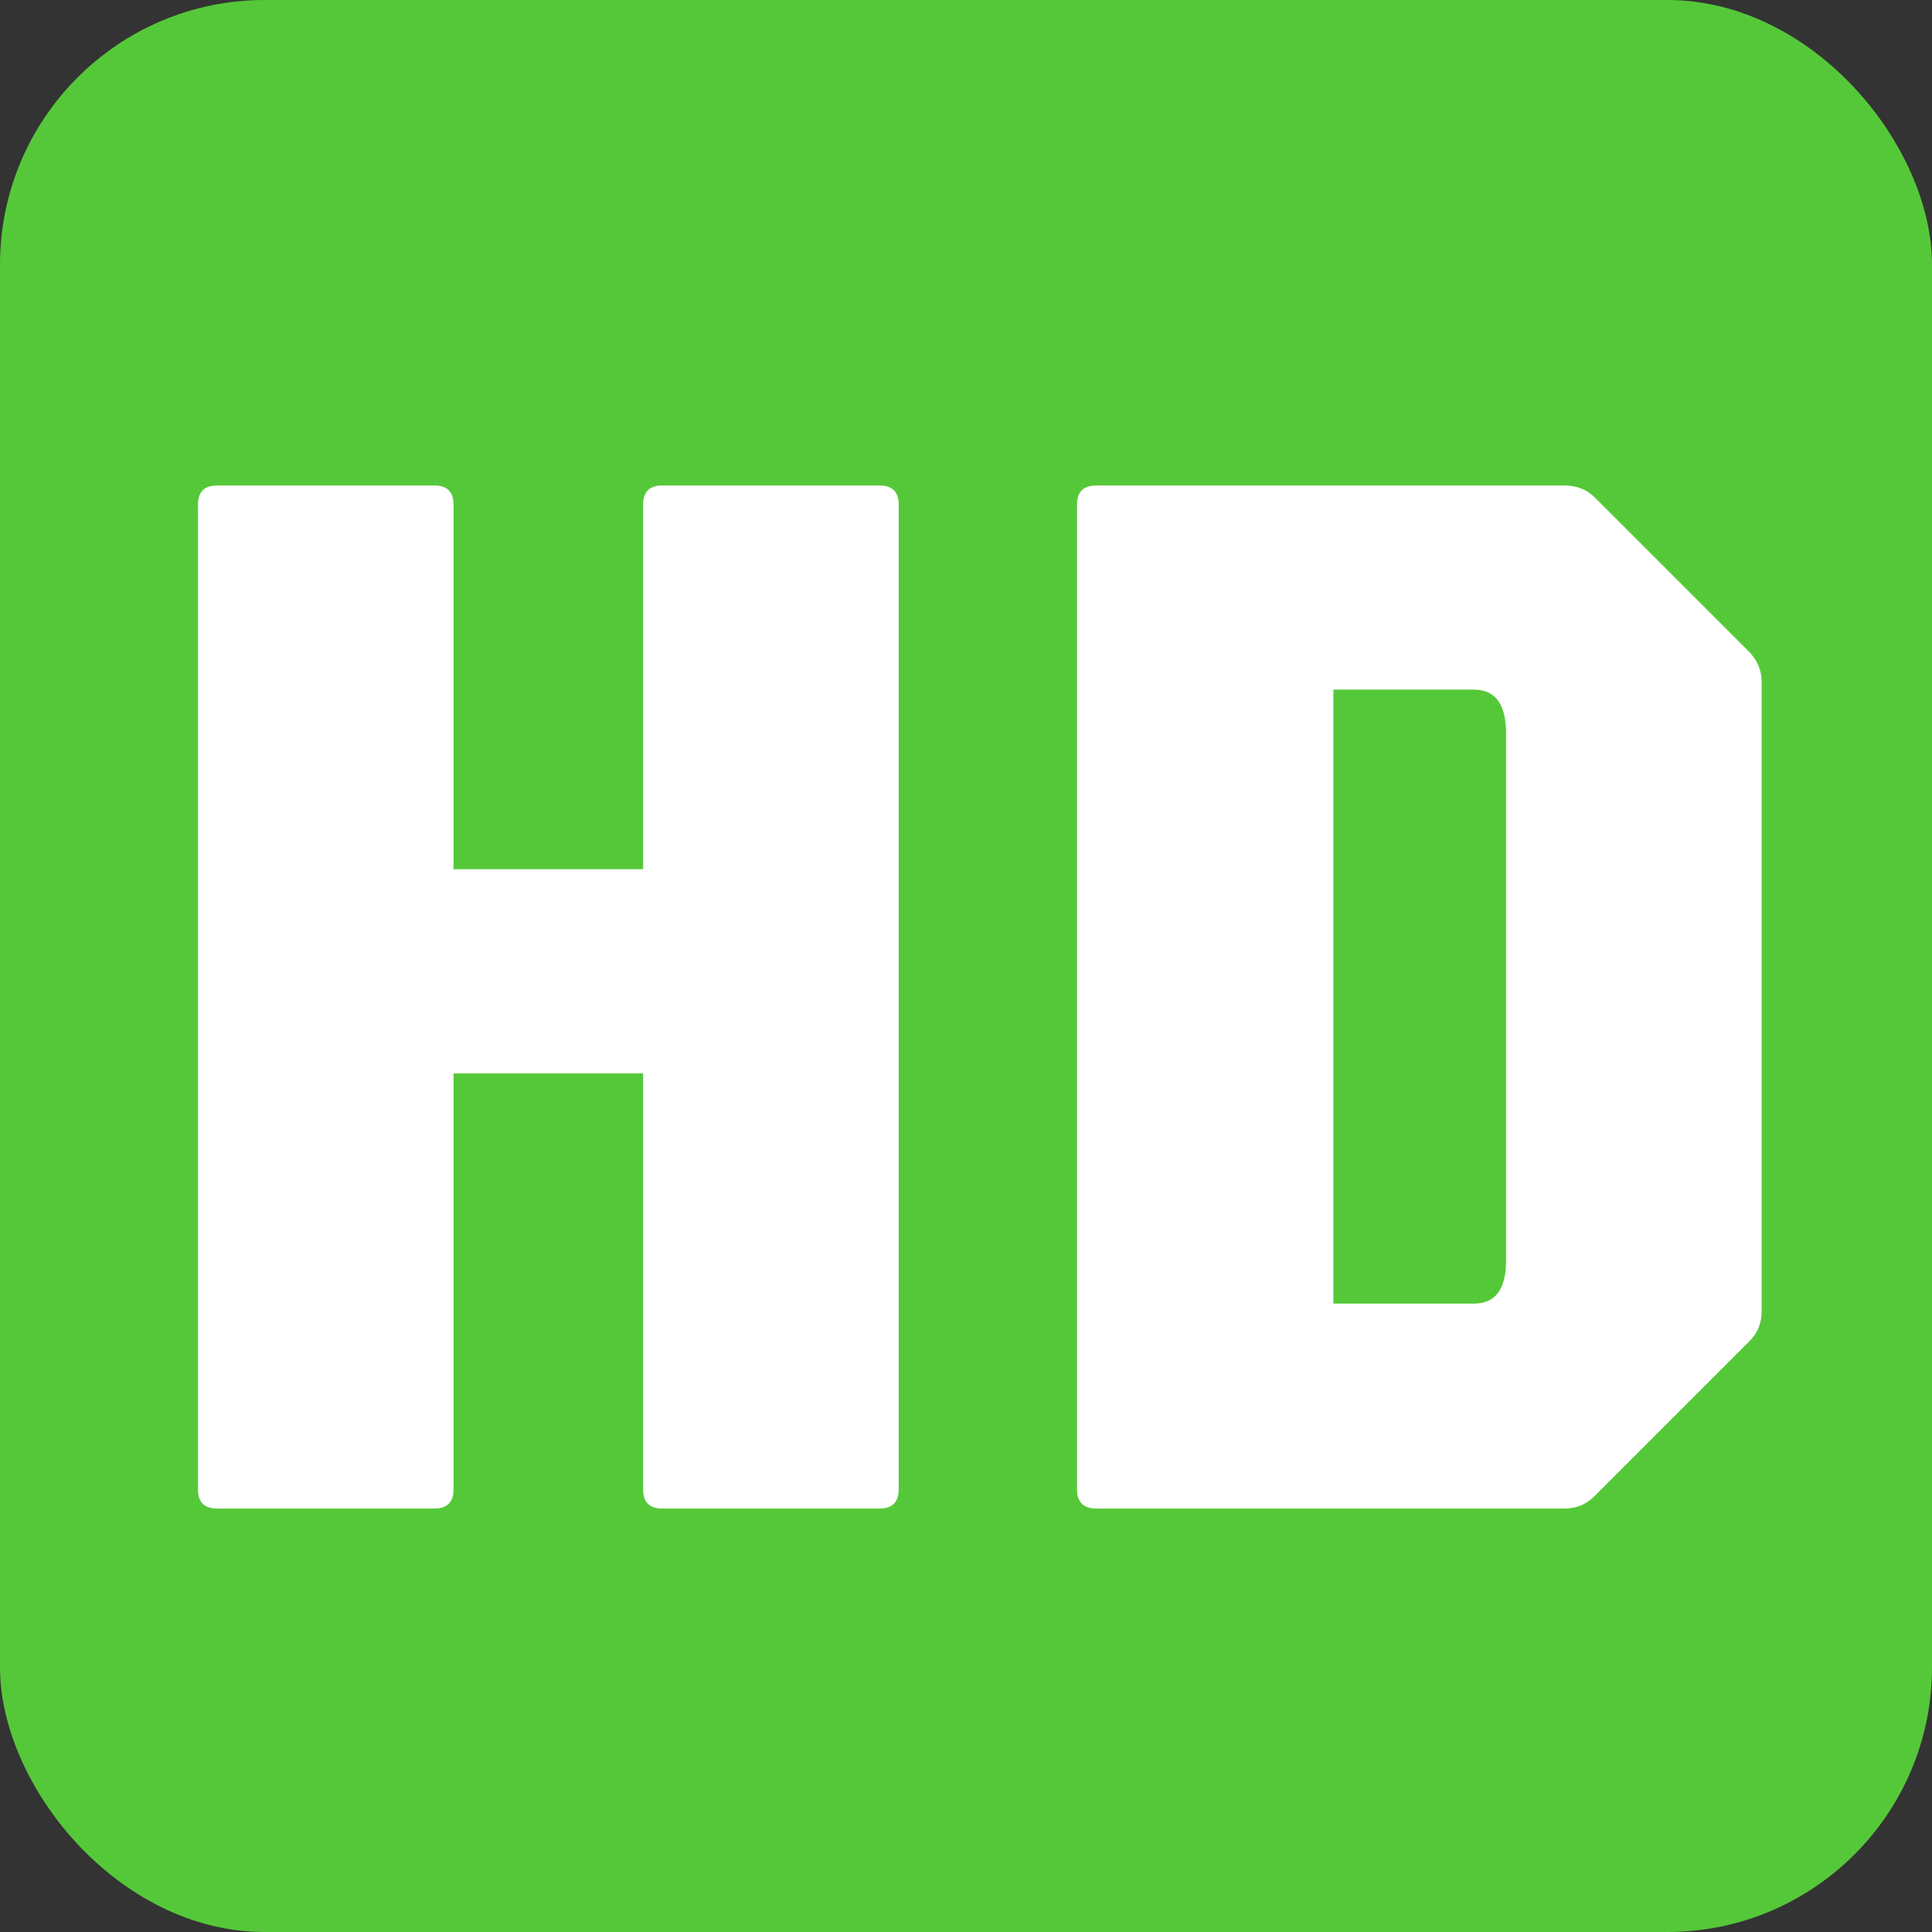
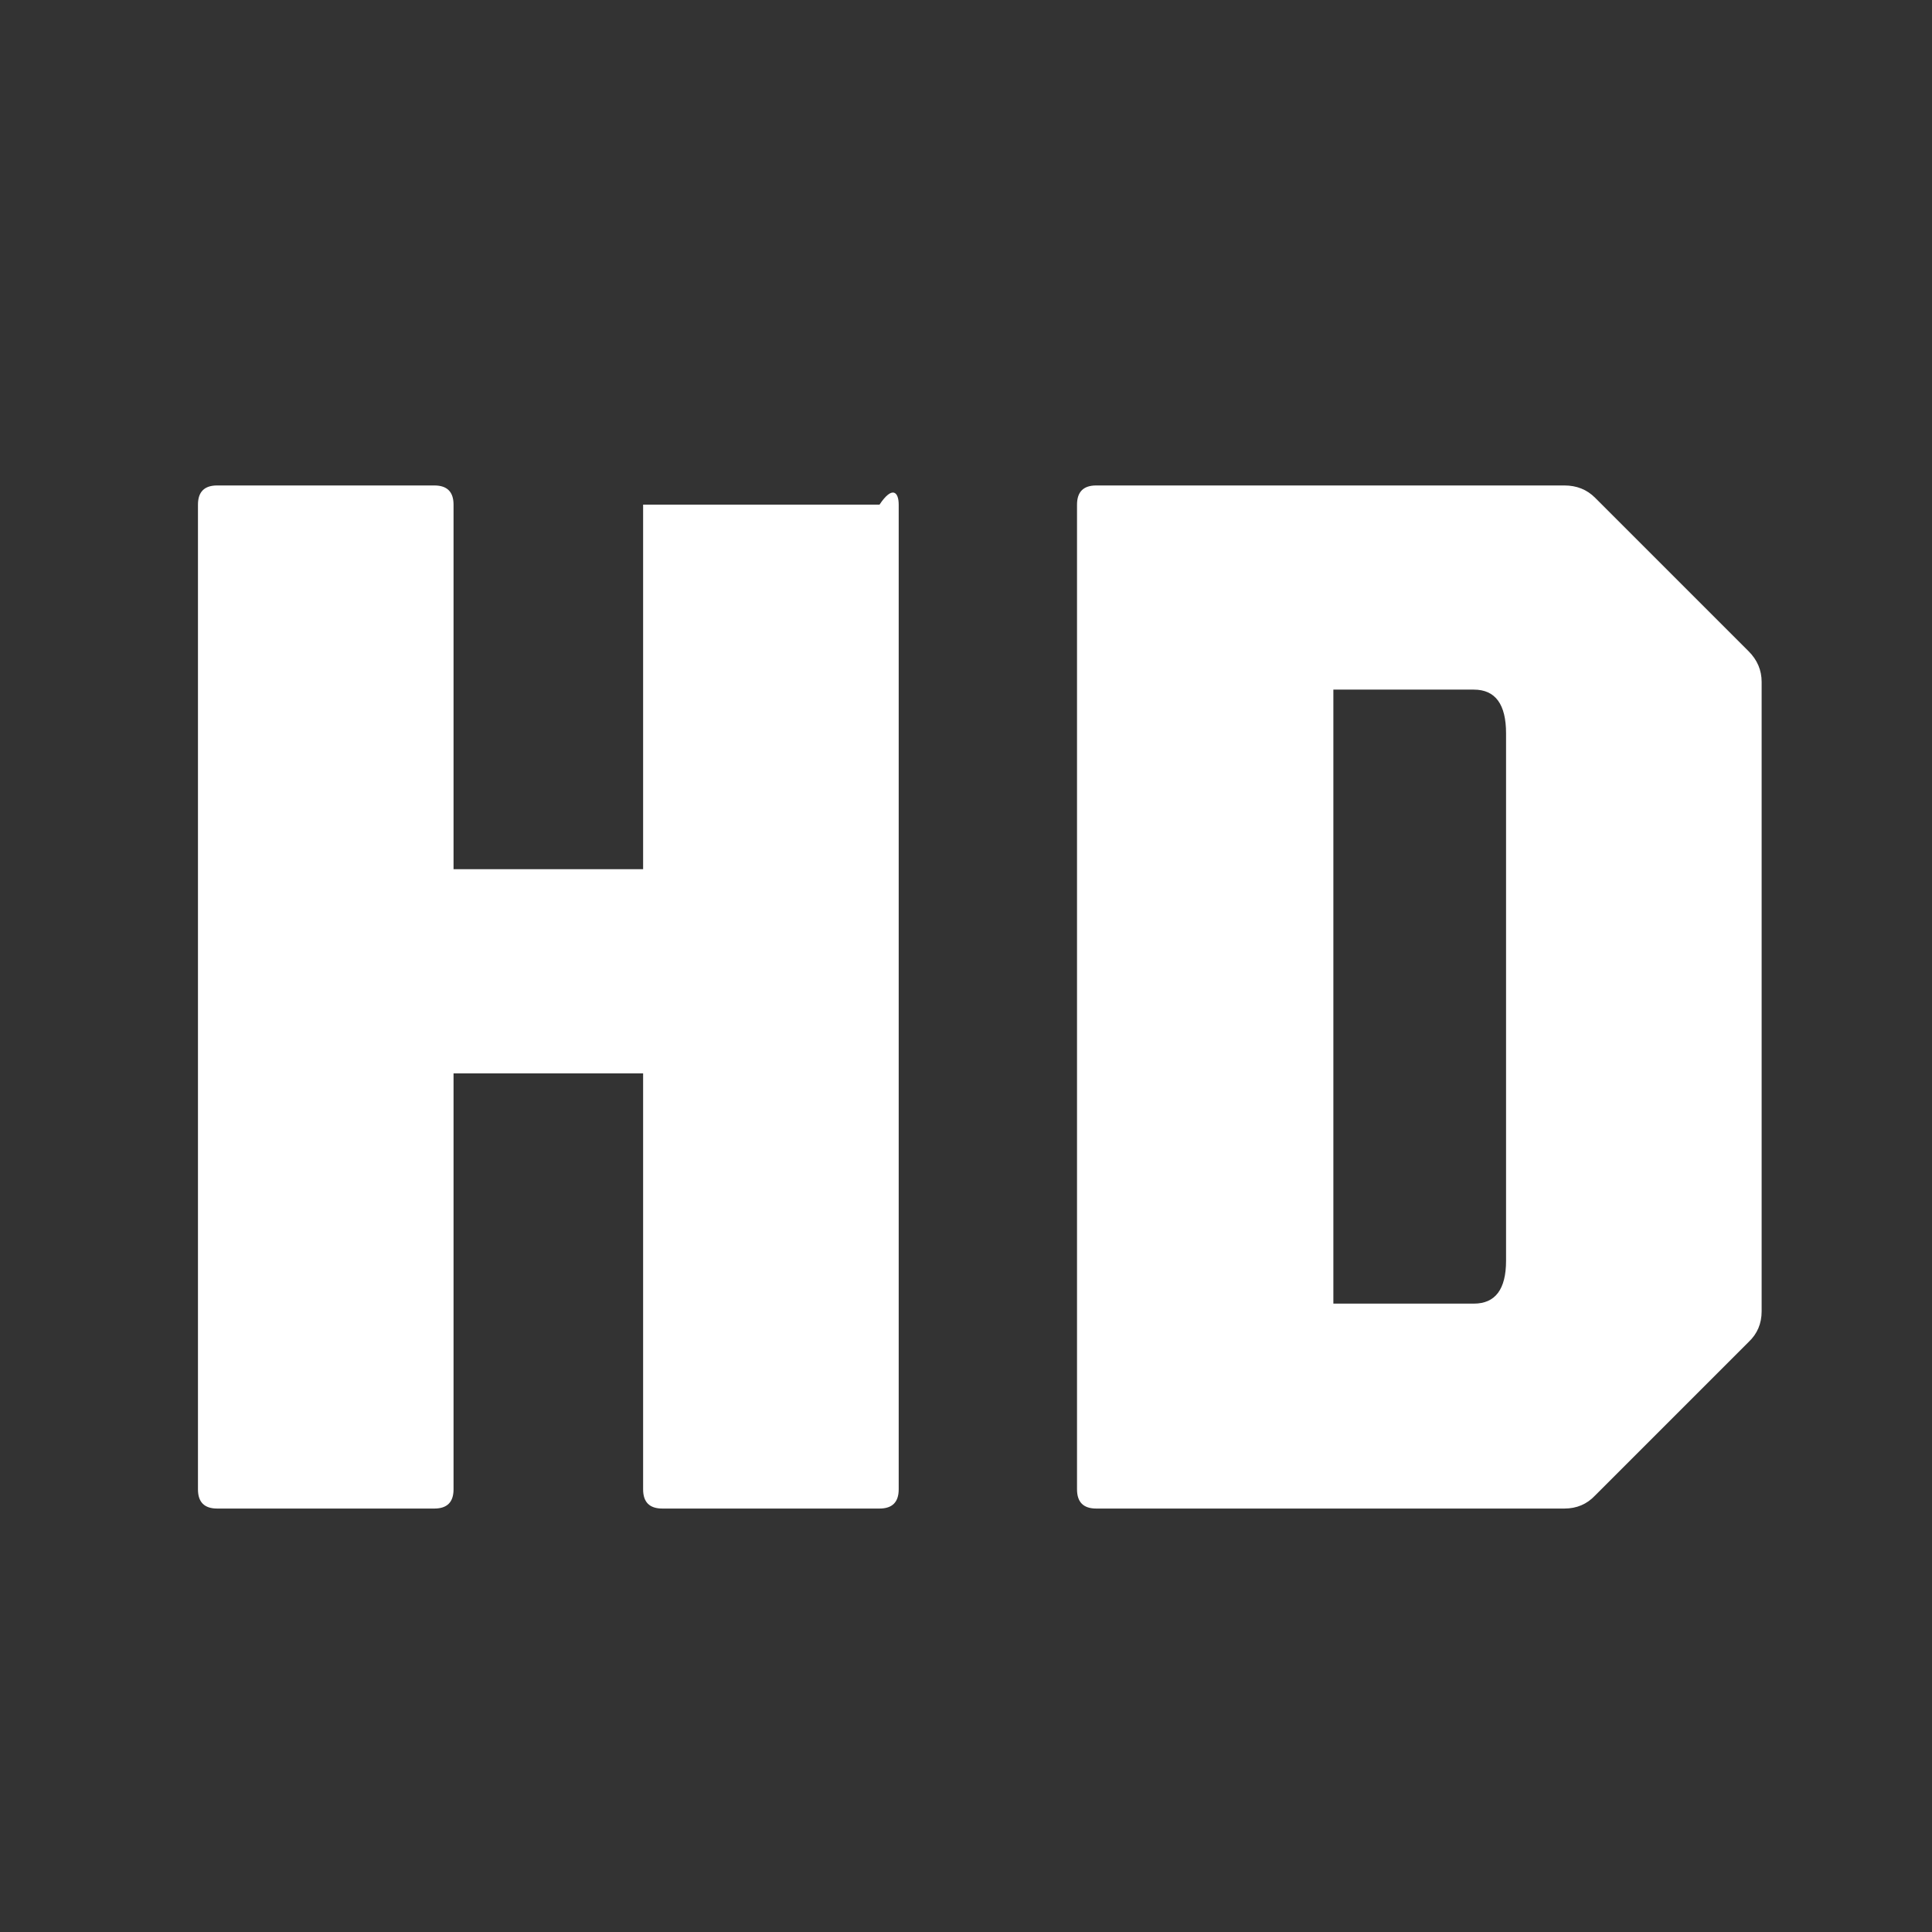
<svg xmlns="http://www.w3.org/2000/svg" width="73" height="73" viewBox="0 0 73 73" fill="none">
  <rect x="0" y="0" width="73" height="73" fill="#333333" stroke="none" />
-   <rect width="73" height="73" rx="10" fill="#55C839" />
-   <path d="M8.205 57C7.722 57 7.48 56.758 7.48 56.275V19.068C7.48 18.585 7.722 18.343 8.205 18.343H16.412C16.895 18.343 17.137 18.585 17.137 19.068V32.843H24.3V19.068C24.3 18.585 24.542 18.343 25.025 18.343H33.232C33.715 18.343 33.957 18.585 33.957 19.068V56.275C33.957 56.758 33.715 57 33.232 57H25.025C24.542 57 24.3 56.758 24.3 56.275V40.557H17.137V56.275C17.137 56.758 16.895 57 16.412 57H8.205ZM41.42 57C40.937 57 40.695 56.758 40.695 56.275V19.068C40.695 18.585 40.937 18.343 41.42 18.343H59.11C59.574 18.343 59.961 18.498 60.27 18.807L66.07 24.607C66.399 24.936 66.563 25.322 66.563 25.767V49.547C66.563 50.011 66.399 50.398 66.07 50.707L60.27 56.507C59.961 56.836 59.574 57 59.11 57H41.42ZM50.381 49.257H55.688C56.5 49.257 56.906 48.716 56.906 47.633V27.71C56.906 26.608 56.5 26.057 55.688 26.057H50.381V49.257Z" fill="white" />
+   <path d="M8.205 57C7.722 57 7.48 56.758 7.48 56.275V19.068C7.48 18.585 7.722 18.343 8.205 18.343H16.412C16.895 18.343 17.137 18.585 17.137 19.068V32.843H24.3V19.068H33.232C33.715 18.343 33.957 18.585 33.957 19.068V56.275C33.957 56.758 33.715 57 33.232 57H25.025C24.542 57 24.3 56.758 24.3 56.275V40.557H17.137V56.275C17.137 56.758 16.895 57 16.412 57H8.205ZM41.42 57C40.937 57 40.695 56.758 40.695 56.275V19.068C40.695 18.585 40.937 18.343 41.42 18.343H59.11C59.574 18.343 59.961 18.498 60.27 18.807L66.07 24.607C66.399 24.936 66.563 25.322 66.563 25.767V49.547C66.563 50.011 66.399 50.398 66.07 50.707L60.27 56.507C59.961 56.836 59.574 57 59.11 57H41.42ZM50.381 49.257H55.688C56.5 49.257 56.906 48.716 56.906 47.633V27.71C56.906 26.608 56.5 26.057 55.688 26.057H50.381V49.257Z" fill="white" />
</svg>